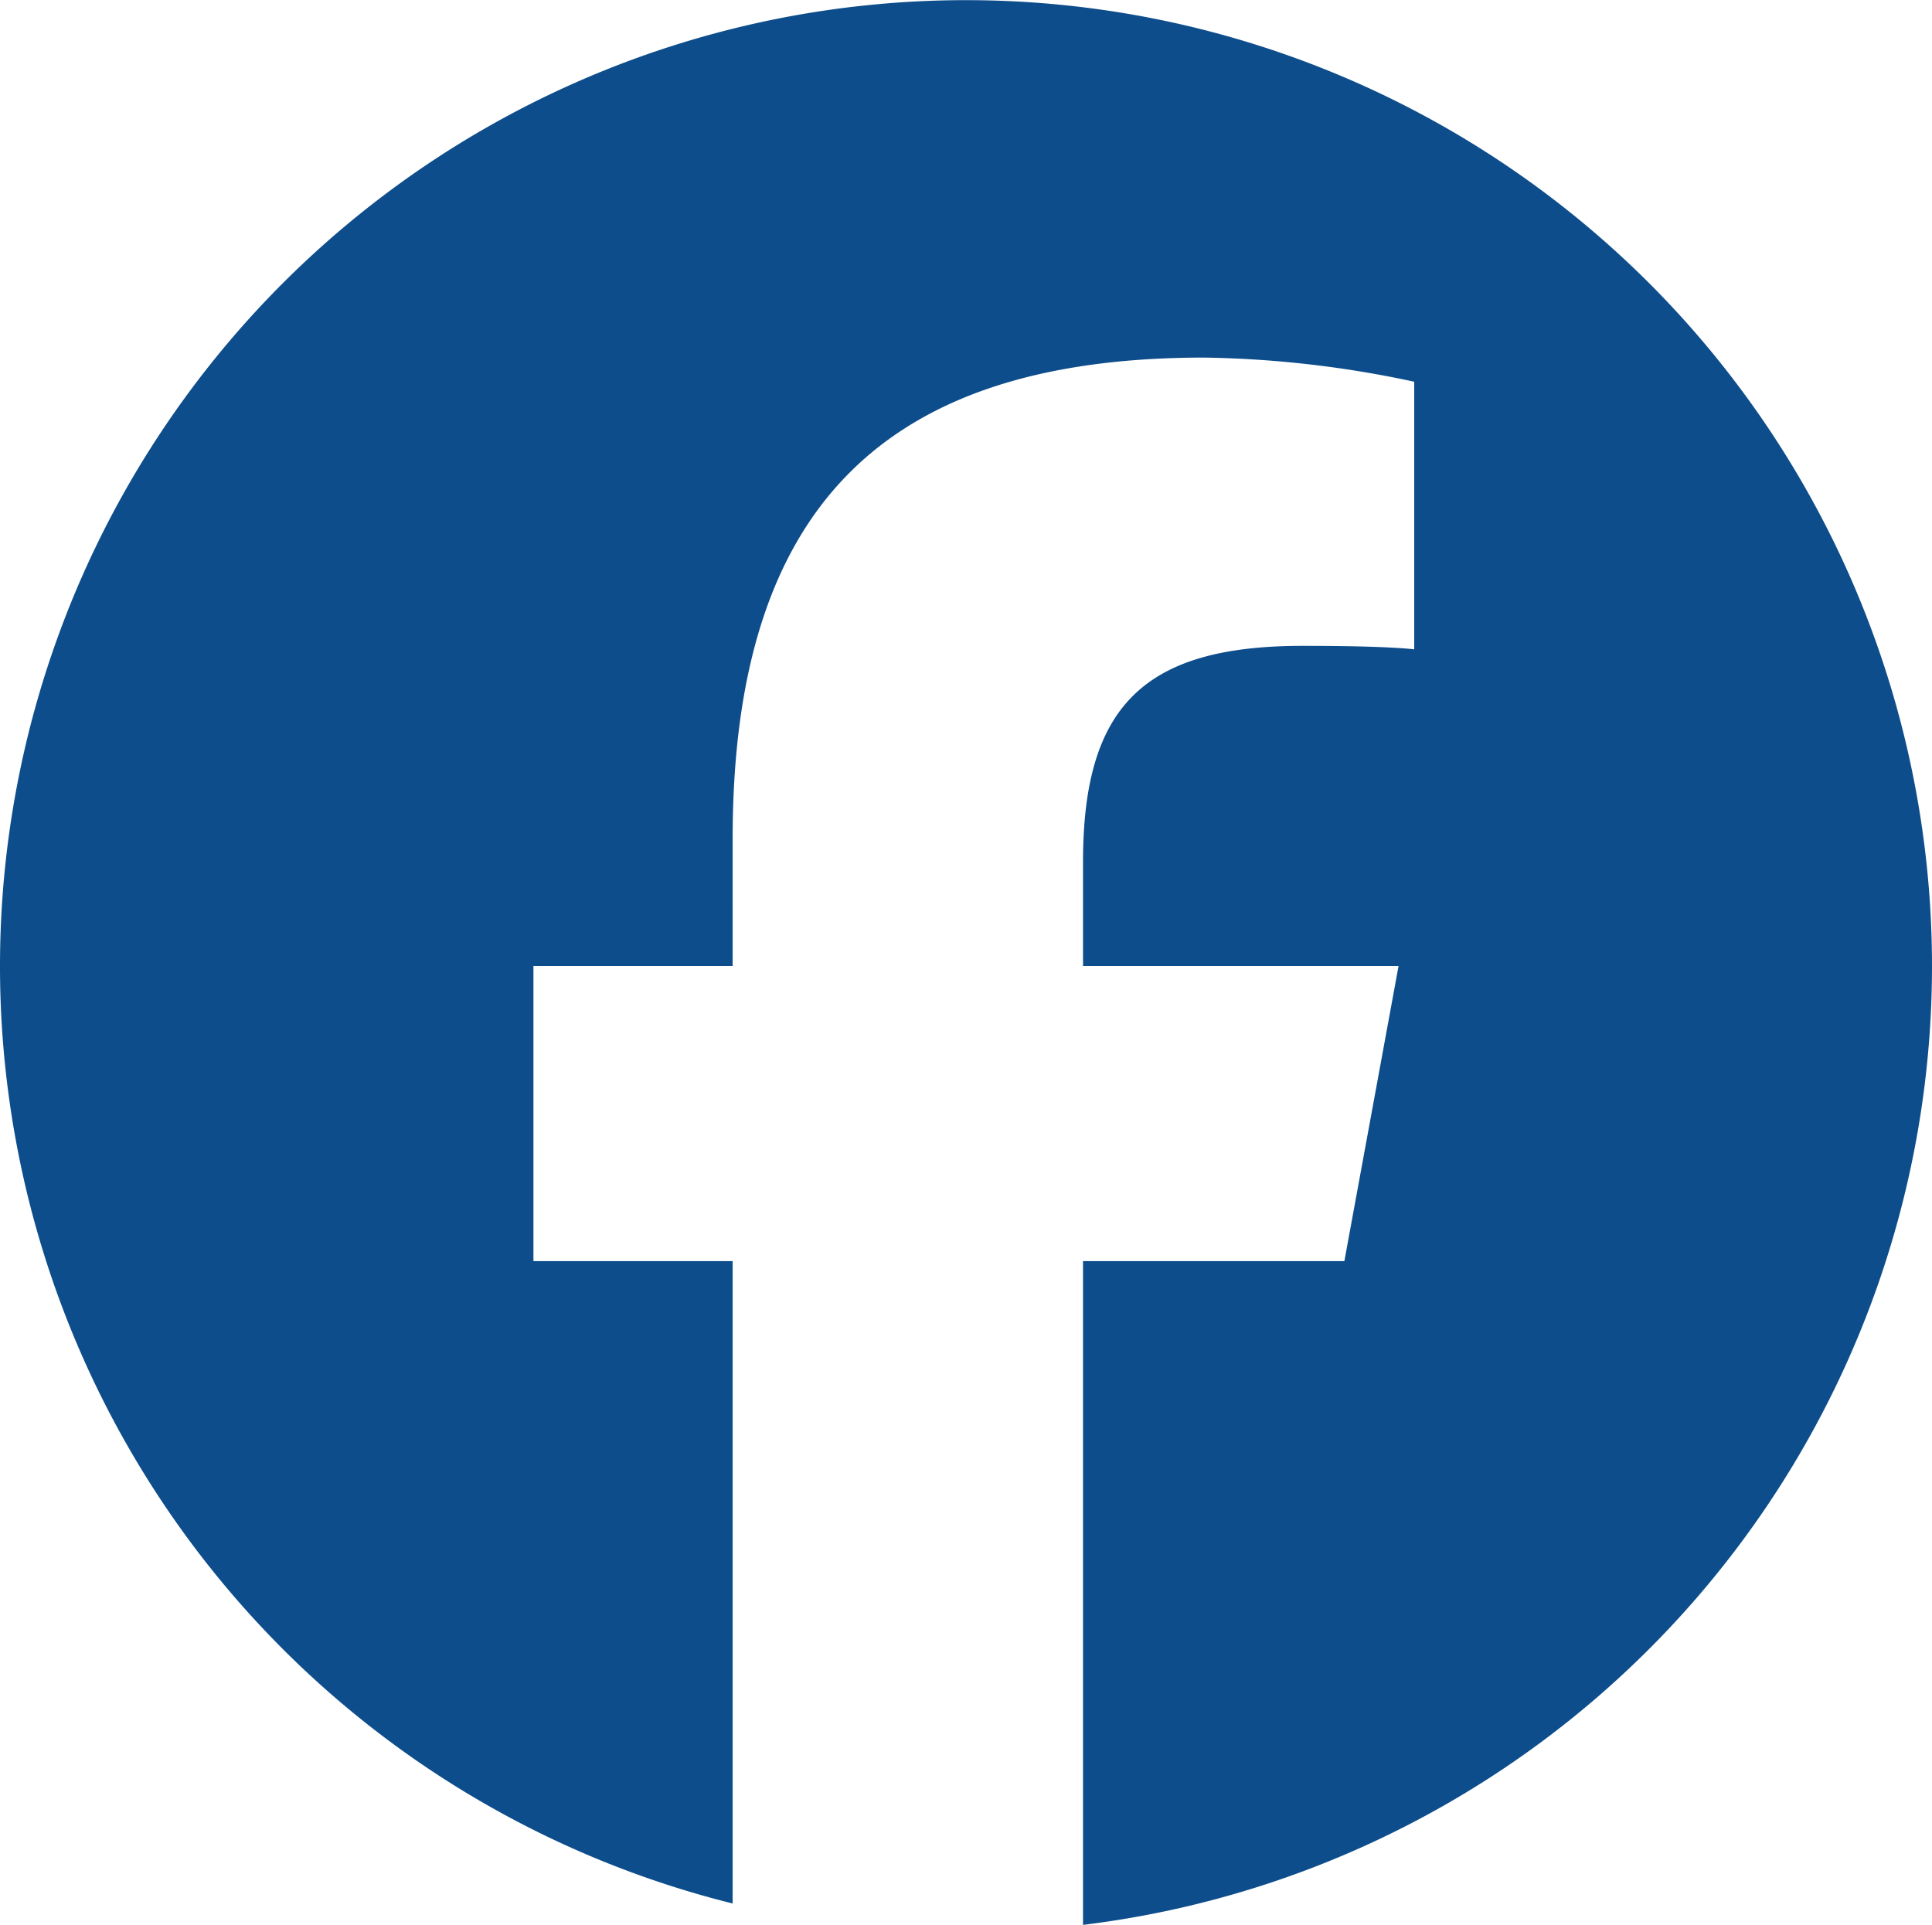
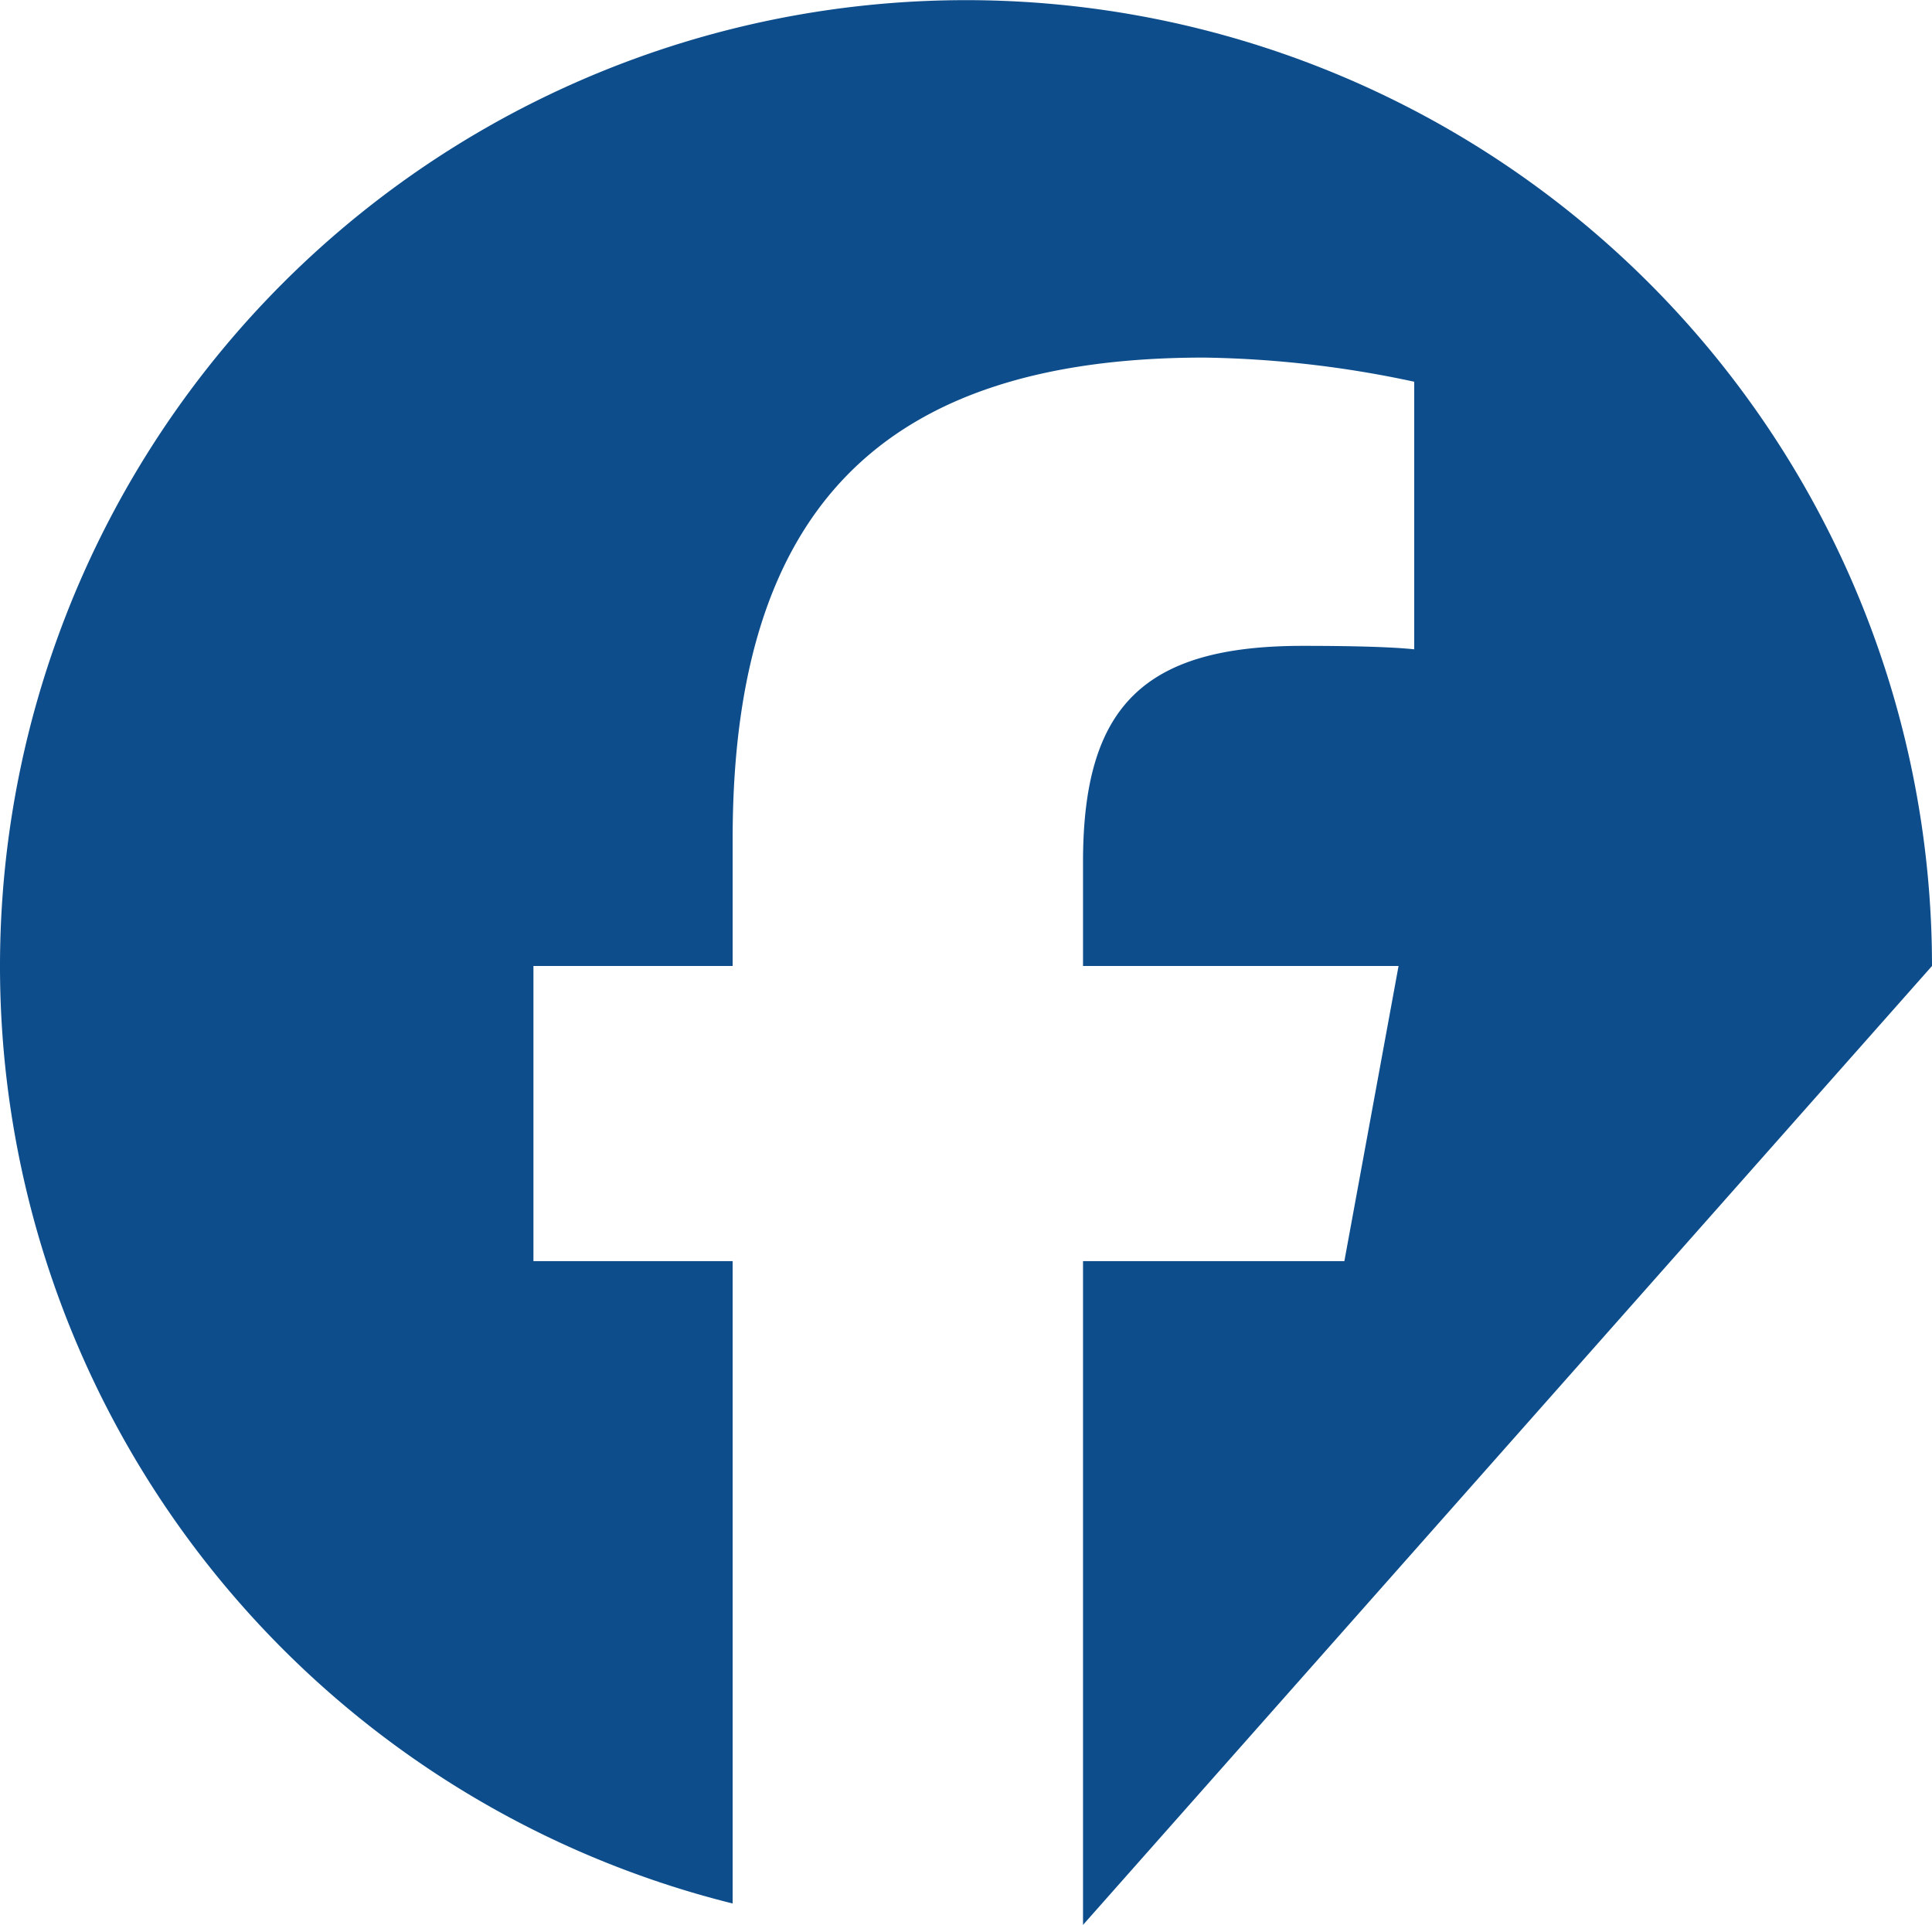
<svg xmlns="http://www.w3.org/2000/svg" width="56" height="55.795" viewBox="0 0 56 55.795">
-   <path id="Pfad_1144" data-name="Pfad 1144" d="M56,28A28,28,0,1,0,21.236,55.175V36.556H15.462V28h5.774V24.313c0-9.53,4.313-13.948,13.669-13.948a30.873,30.873,0,0,1,6.087.7v7.756c-.661-.07-1.809-.1-3.235-.1-4.591,0-6.365,1.739-6.365,6.261V28h9.146l-1.571,8.556H31.392V55.795A28,28,0,0,0,56,28" fill="#0d4d8b" />
+   <path id="Pfad_1144" data-name="Pfad 1144" d="M56,28A28,28,0,1,0,21.236,55.175V36.556H15.462V28h5.774V24.313c0-9.53,4.313-13.948,13.669-13.948a30.873,30.873,0,0,1,6.087.7v7.756c-.661-.07-1.809-.1-3.235-.1-4.591,0-6.365,1.739-6.365,6.261V28h9.146l-1.571,8.556H31.392V55.795" fill="#0d4d8b" />
</svg>